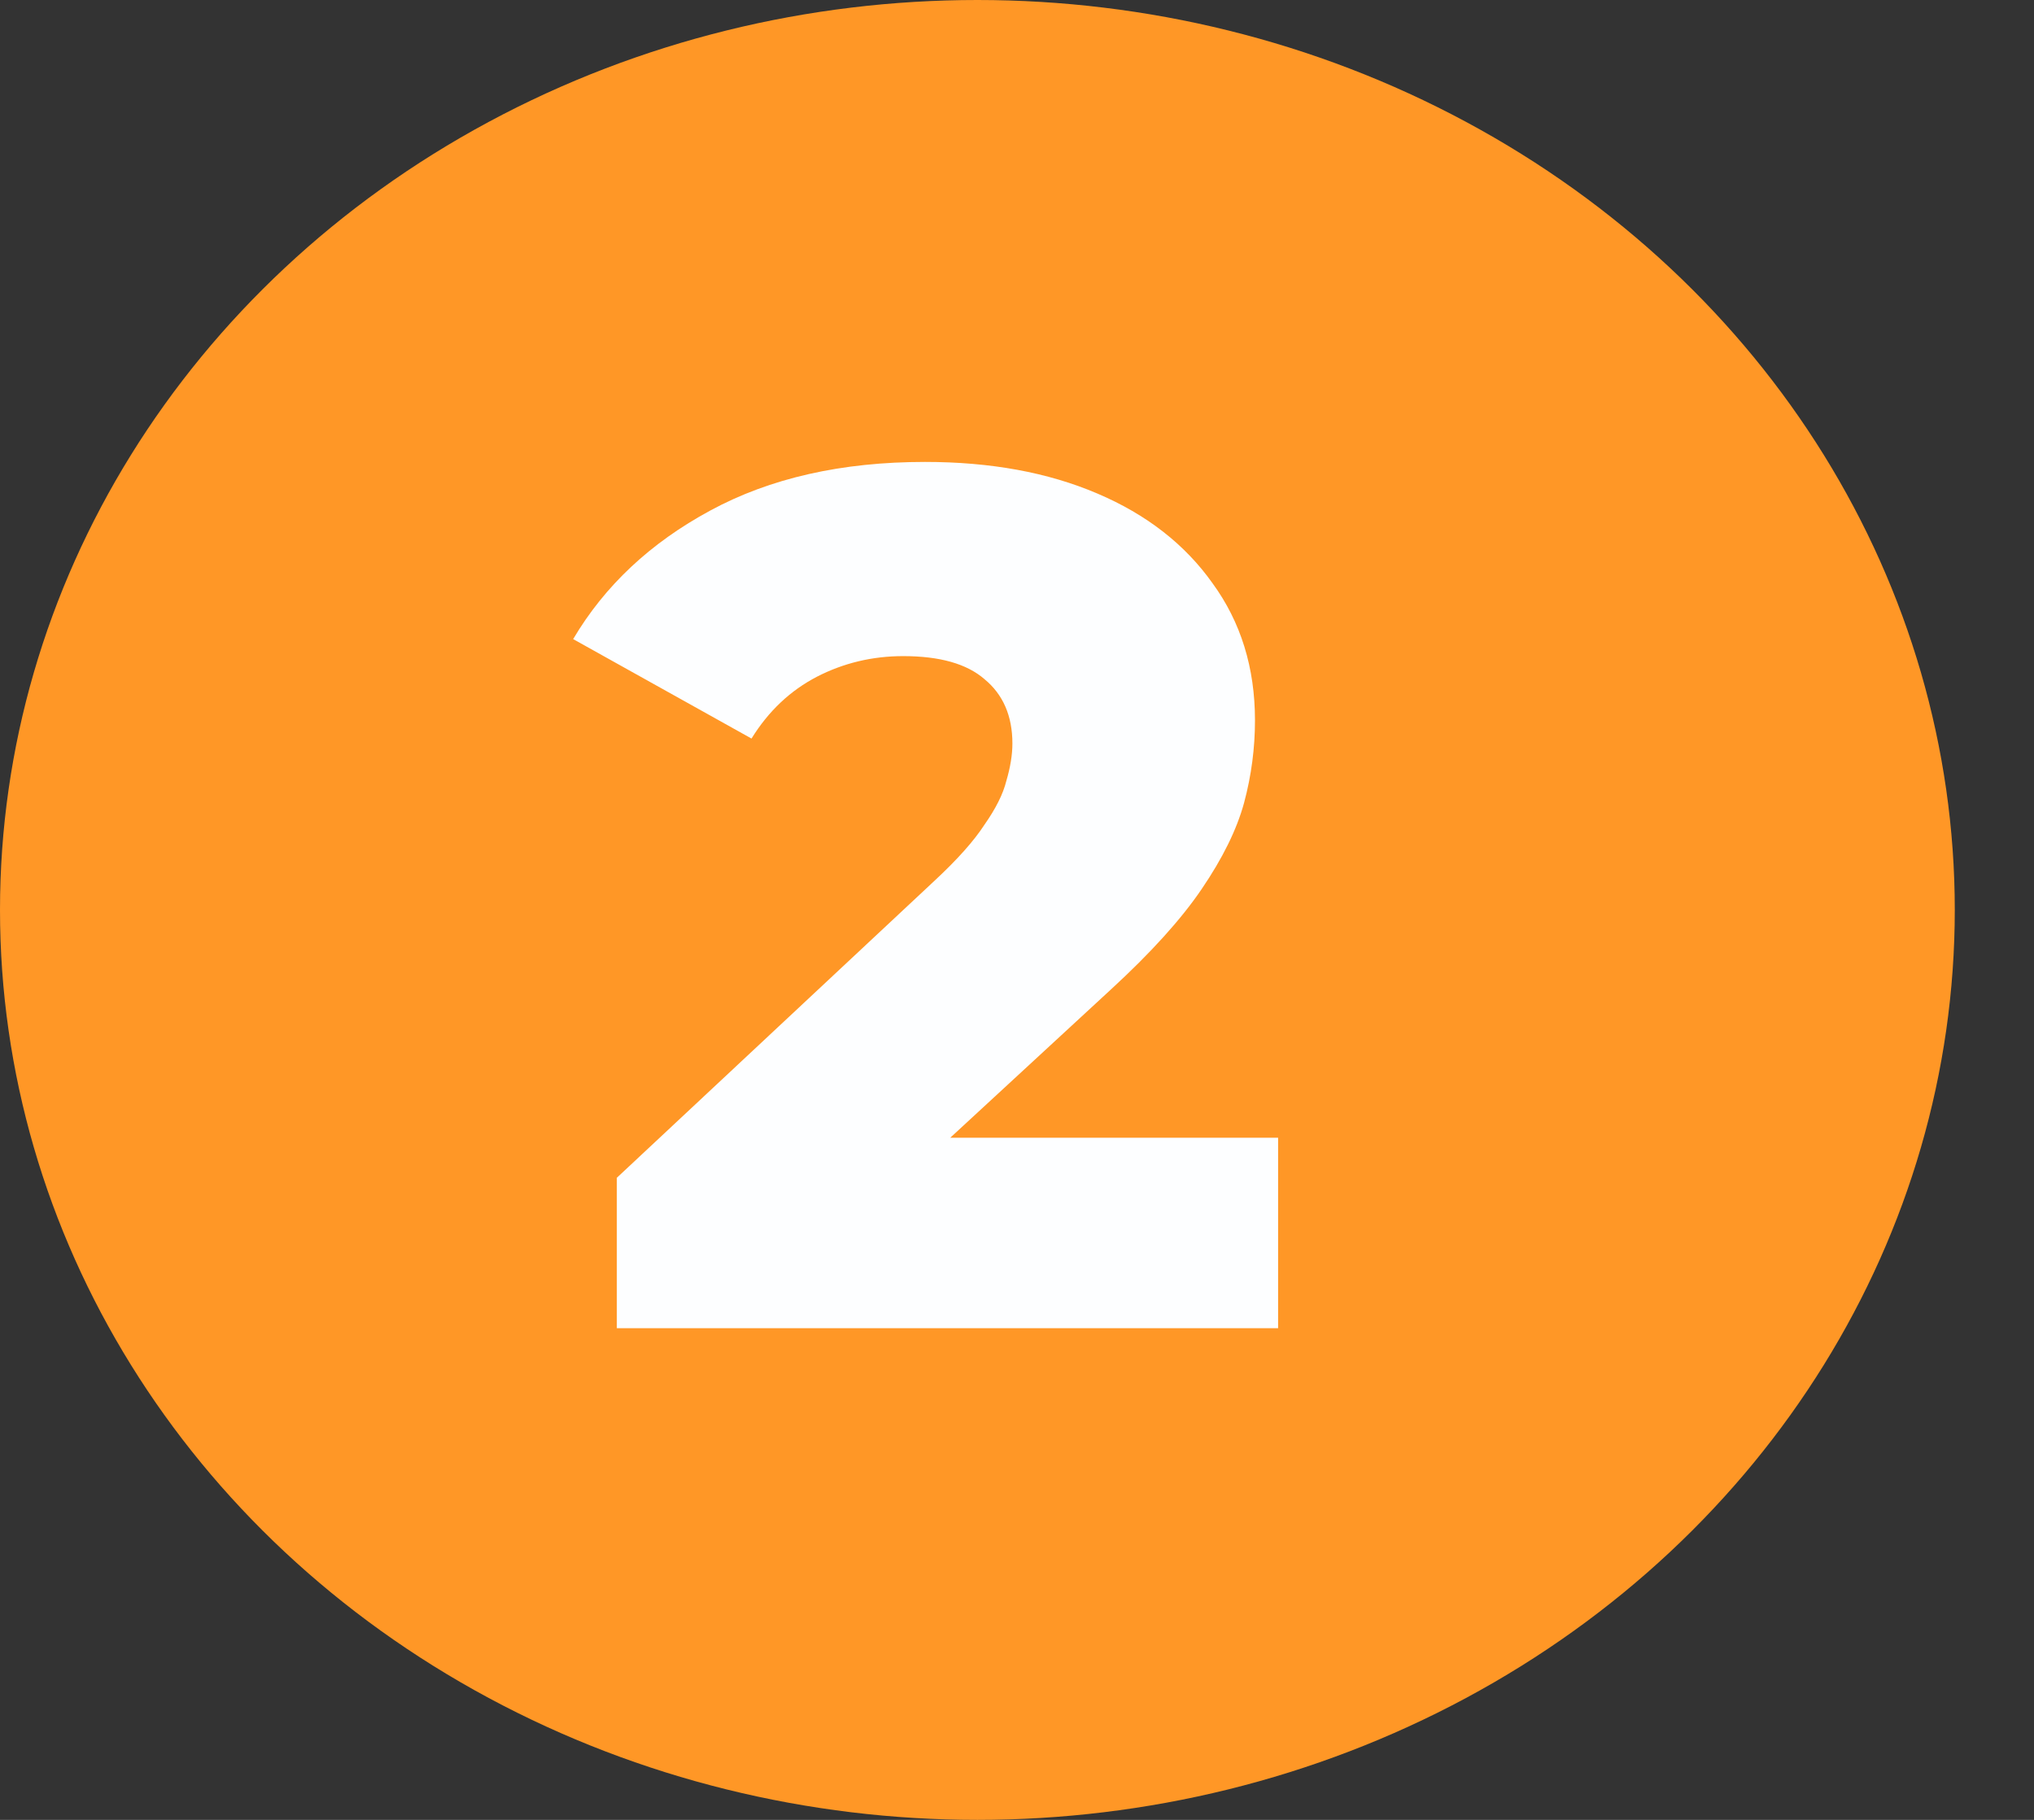
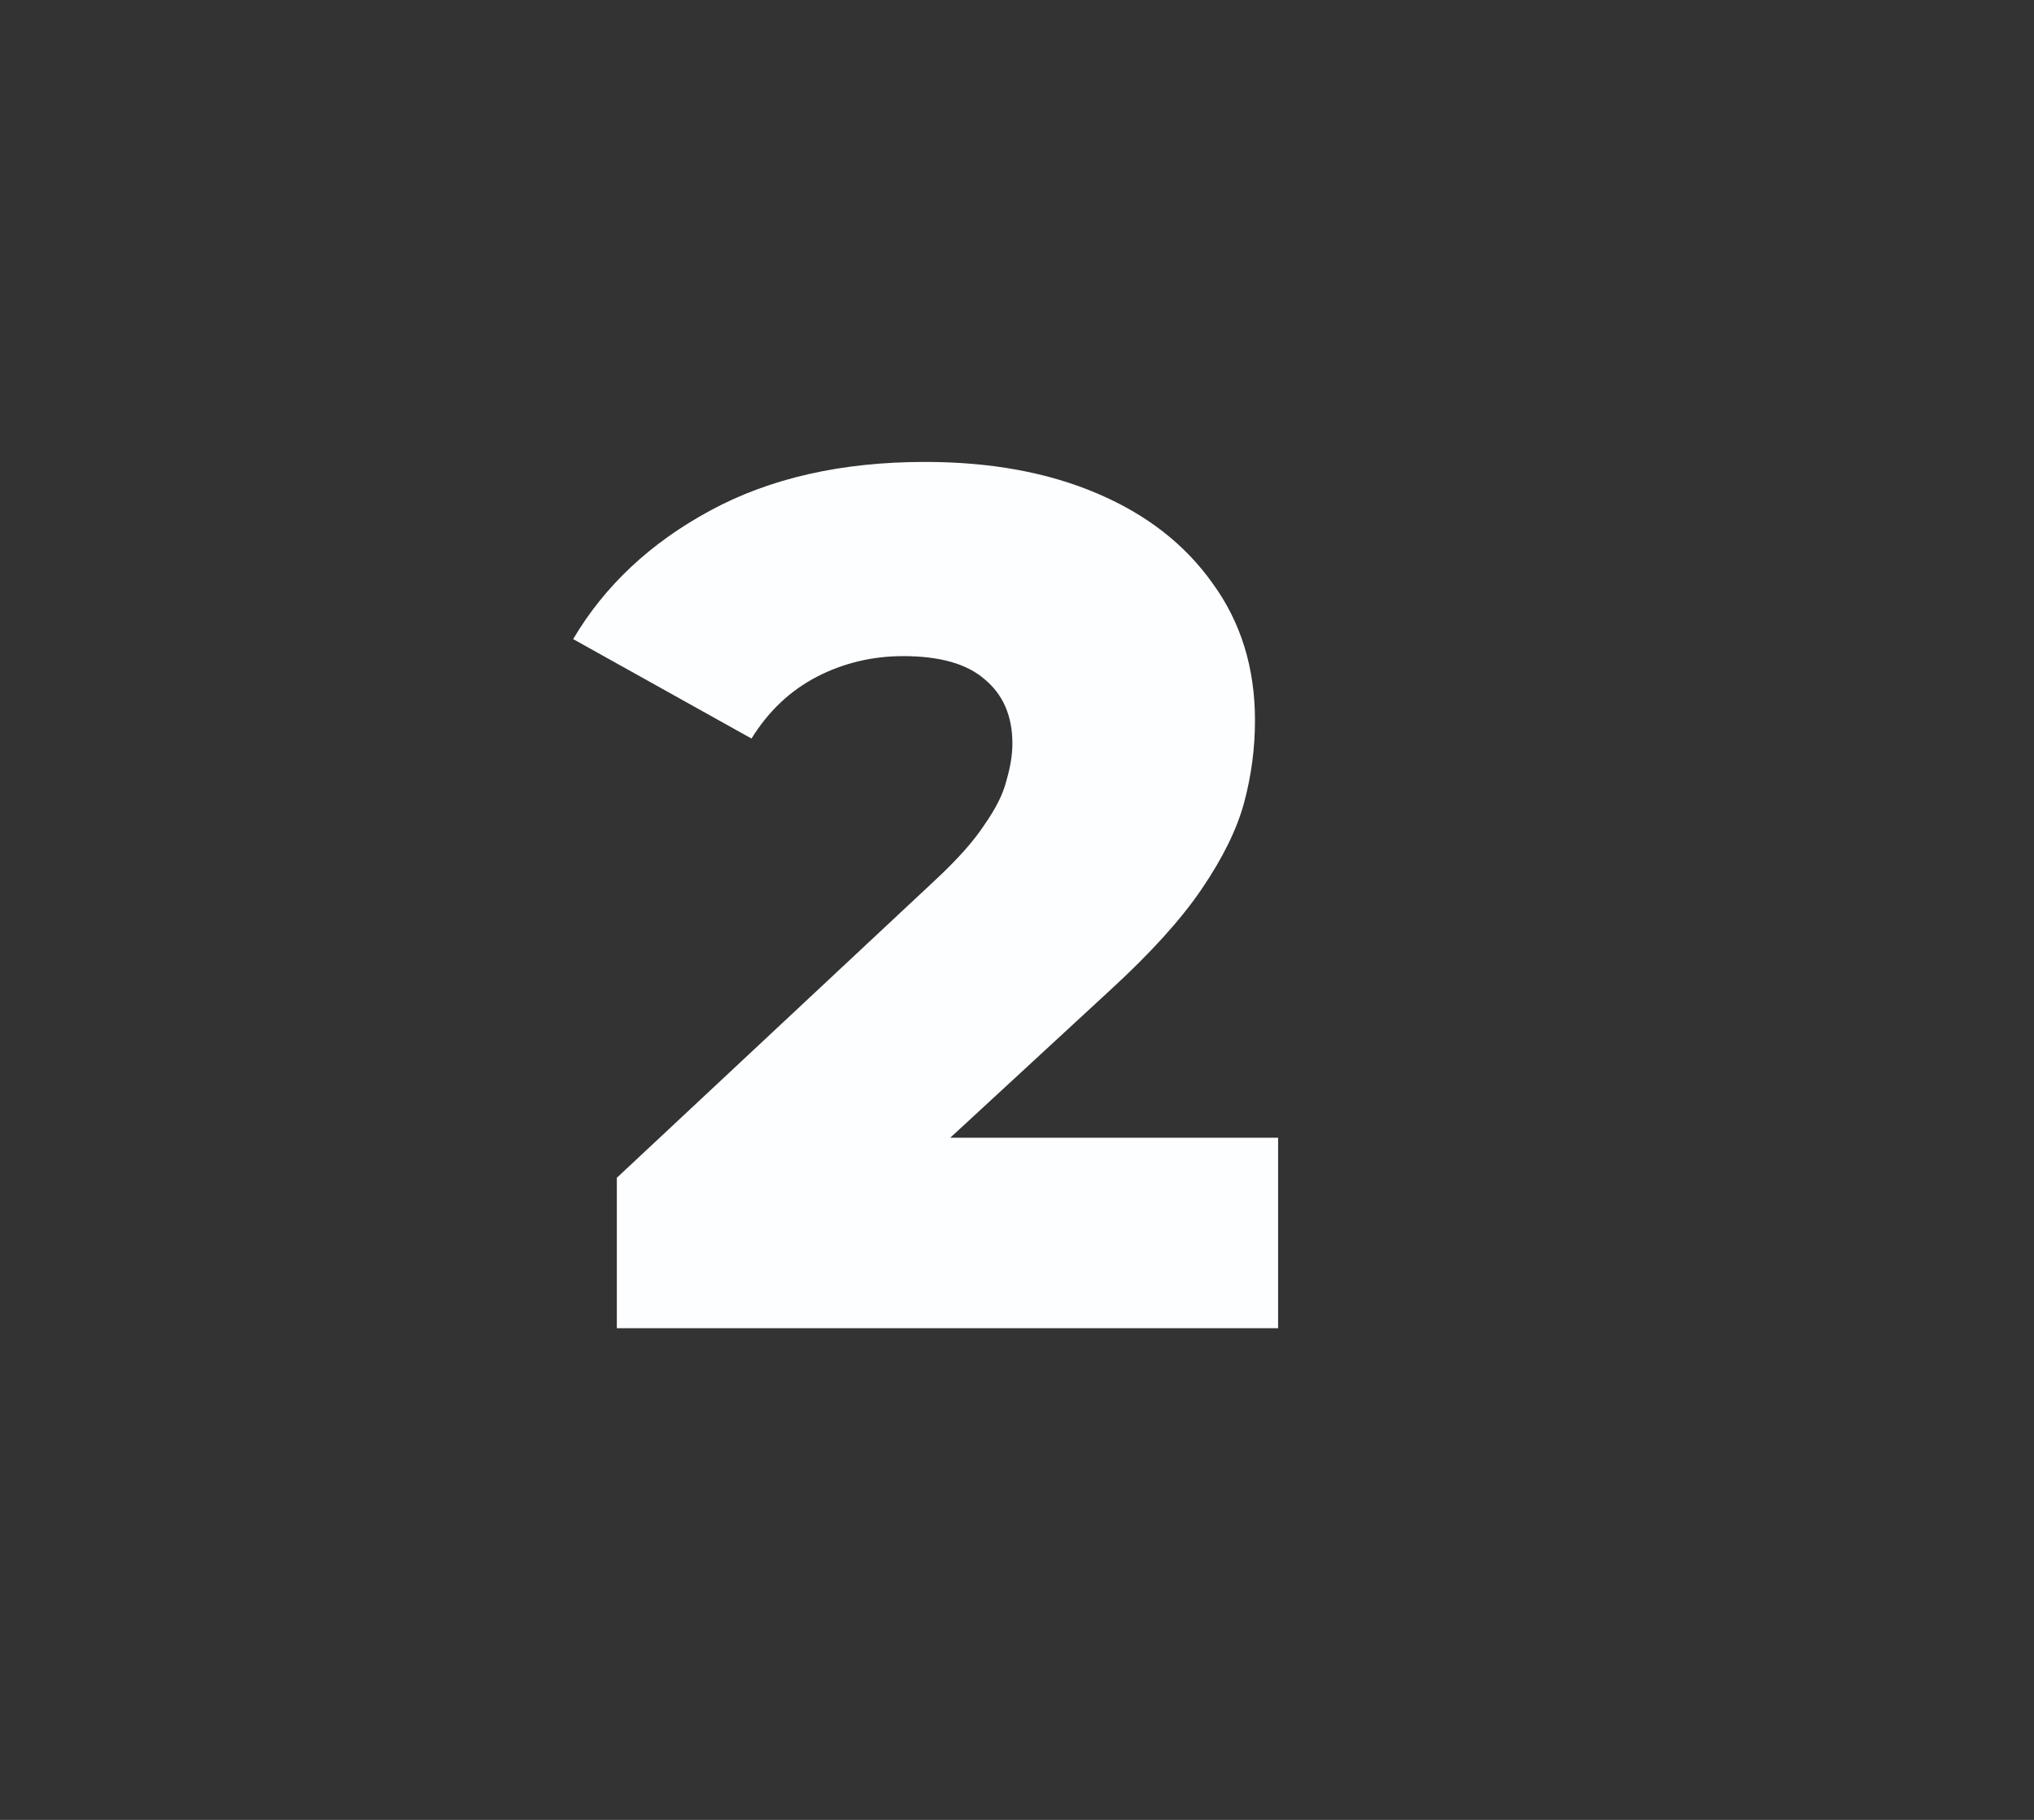
<svg xmlns="http://www.w3.org/2000/svg" width="19" height="17" viewBox="0 0 19 17" fill="none">
  <rect x="0" y="0" width="19" height="17" fill="#333333" stroke="none" />
-   <ellipse cx="9.13" cy="8.5" rx="9.13" ry="8.5" fill="#FF9726" />
  <path d="M5.762 12.407V11.002L8.732 8.225C8.943 8.029 9.098 7.855 9.196 7.704C9.302 7.553 9.37 7.417 9.4 7.296C9.438 7.167 9.457 7.05 9.457 6.945C9.457 6.688 9.37 6.487 9.196 6.344C9.03 6.2 8.777 6.129 8.437 6.129C8.15 6.129 7.881 6.193 7.632 6.321C7.383 6.45 7.179 6.642 7.02 6.899L5.354 5.97C5.649 5.471 6.076 5.071 6.635 4.769C7.194 4.466 7.863 4.315 8.641 4.315C9.253 4.315 9.789 4.413 10.25 4.61C10.711 4.806 11.07 5.086 11.327 5.449C11.591 5.811 11.723 6.238 11.723 6.729C11.723 6.986 11.69 7.243 11.621 7.5C11.553 7.749 11.421 8.017 11.225 8.305C11.036 8.584 10.753 8.898 10.375 9.245L8.017 11.421L7.643 10.628H11.939V12.407H5.762Z" fill="#FDFEFF" />
</svg>